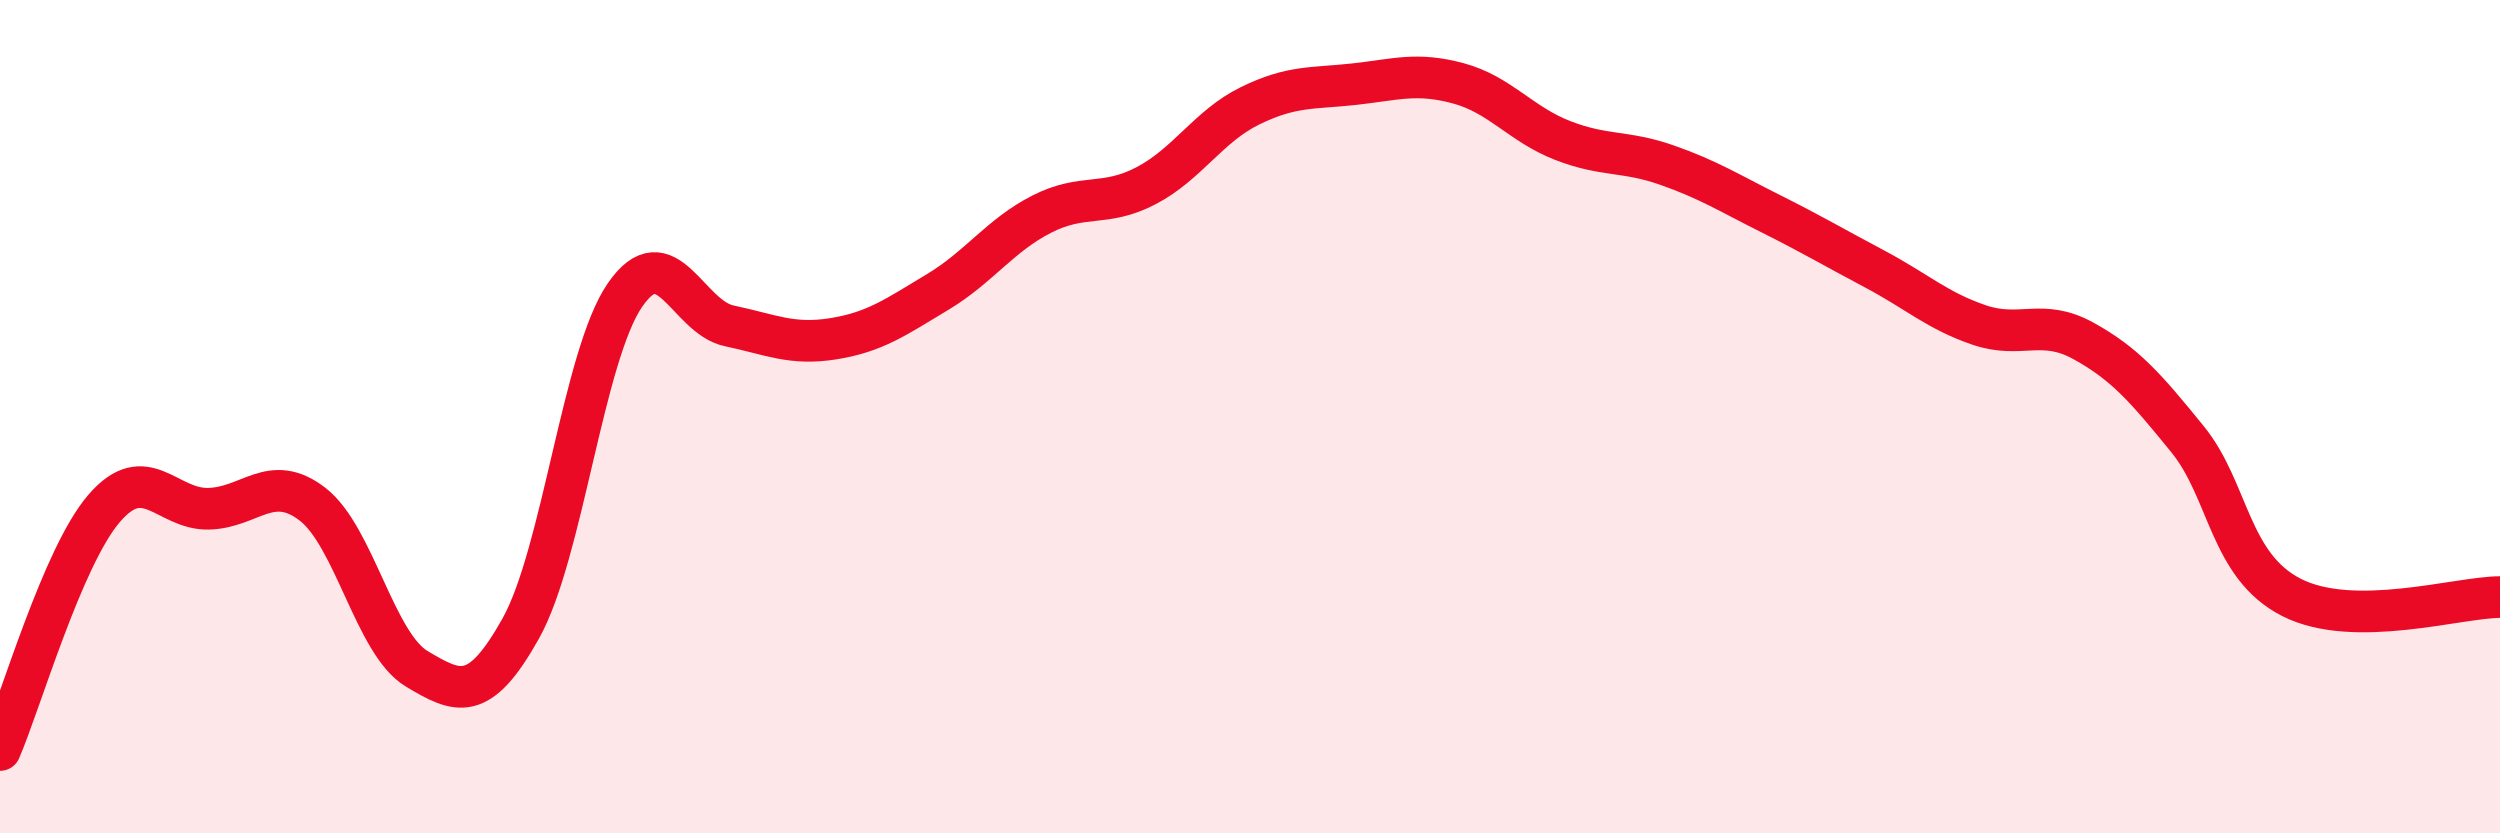
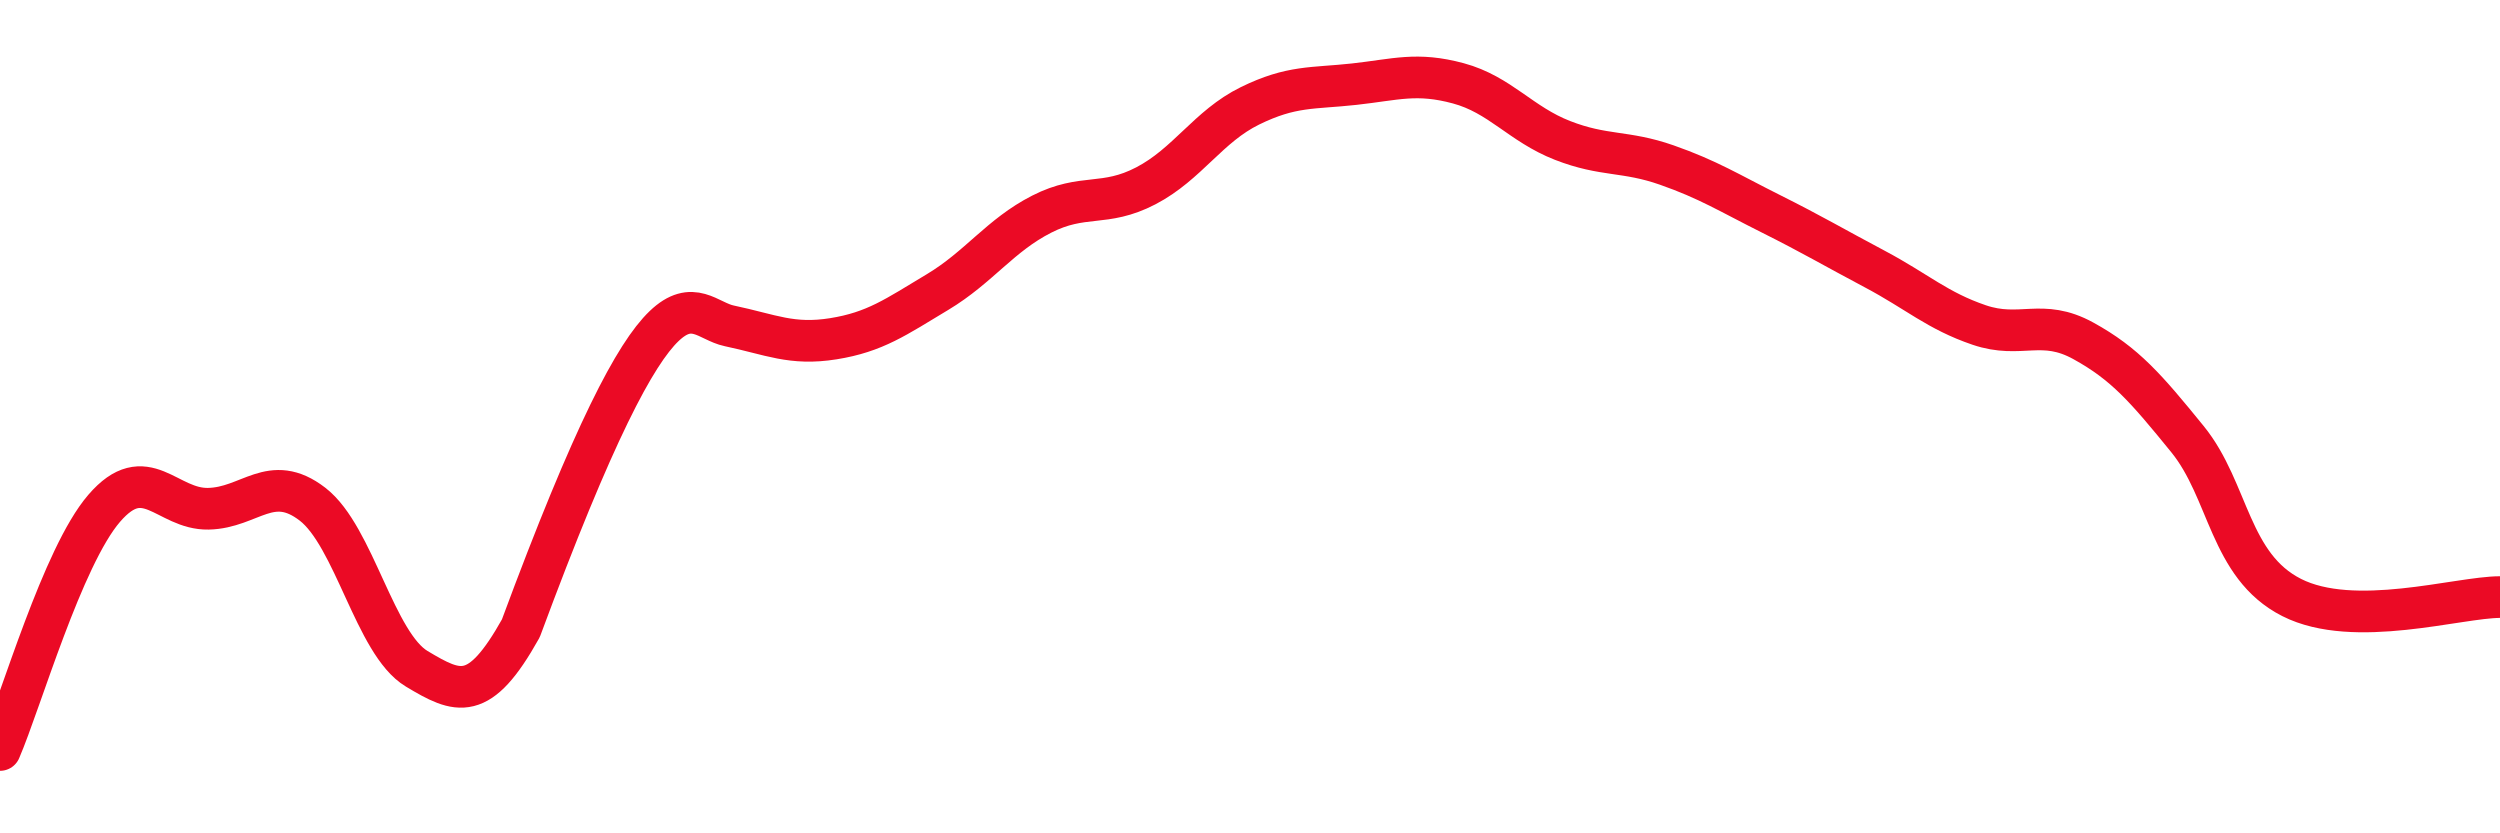
<svg xmlns="http://www.w3.org/2000/svg" width="60" height="20" viewBox="0 0 60 20">
-   <path d="M 0,18 C 0.5,16.84 1.5,13.36 2.5,12.2 C 3.5,11.04 4,12.23 5,12.21 C 6,12.19 6.5,11.33 7.5,12.1 C 8.5,12.87 9,15.45 10,16.05 C 11,16.65 11.5,16.87 12.5,15.08 C 13.5,13.29 14,8.53 15,7.08 C 16,5.63 16.5,7.61 17.5,7.82 C 18.5,8.03 19,8.29 20,8.13 C 21,7.97 21.5,7.61 22.5,7.01 C 23.5,6.41 24,5.65 25,5.14 C 26,4.63 26.5,4.98 27.5,4.46 C 28.5,3.94 29,3.03 30,2.54 C 31,2.05 31.5,2.13 32.5,2.02 C 33.5,1.91 34,1.73 35,2 C 36,2.27 36.5,2.98 37.5,3.37 C 38.5,3.76 39,3.61 40,3.96 C 41,4.31 41.5,4.63 42.5,5.13 C 43.5,5.63 44,5.93 45,6.46 C 46,6.99 46.5,7.46 47.5,7.8 C 48.5,8.14 49,7.63 50,8.18 C 51,8.73 51.5,9.31 52.5,10.54 C 53.5,11.77 53.5,13.58 55,14.34 C 56.5,15.1 59,14.33 60,14.33L60 20L0 20Z" fill="#EB0A25" opacity="0.1" stroke-linecap="round" stroke-linejoin="round" />
-   <path d="M 0,18 C 0.5,16.84 1.5,13.36 2.5,12.2 C 3.5,11.04 4,12.23 5,12.21 C 6,12.19 6.5,11.33 7.5,12.1 C 8.5,12.87 9,15.45 10,16.05 C 11,16.65 11.5,16.87 12.5,15.08 C 13.5,13.29 14,8.53 15,7.08 C 16,5.63 16.5,7.61 17.5,7.82 C 18.5,8.03 19,8.29 20,8.13 C 21,7.97 21.5,7.61 22.5,7.01 C 23.5,6.41 24,5.65 25,5.14 C 26,4.63 26.5,4.98 27.5,4.46 C 28.5,3.94 29,3.03 30,2.54 C 31,2.05 31.5,2.13 32.5,2.02 C 33.5,1.91 34,1.73 35,2 C 36,2.27 36.5,2.98 37.5,3.37 C 38.5,3.76 39,3.61 40,3.96 C 41,4.31 41.5,4.63 42.5,5.13 C 43.5,5.63 44,5.93 45,6.46 C 46,6.99 46.5,7.46 47.5,7.8 C 48.5,8.14 49,7.63 50,8.18 C 51,8.73 51.5,9.31 52.5,10.54 C 53.5,11.77 53.5,13.58 55,14.34 C 56.5,15.1 59,14.33 60,14.33" stroke="#EB0A25" stroke-width="1" fill="none" stroke-linecap="round" stroke-linejoin="round" />
+   <path d="M 0,18 C 0.5,16.84 1.5,13.36 2.5,12.2 C 3.5,11.04 4,12.23 5,12.21 C 6,12.19 6.5,11.33 7.5,12.1 C 8.5,12.87 9,15.45 10,16.05 C 11,16.65 11.5,16.87 12.5,15.08 C 16,5.63 16.5,7.61 17.5,7.82 C 18.5,8.03 19,8.29 20,8.13 C 21,7.97 21.5,7.61 22.5,7.01 C 23.5,6.41 24,5.65 25,5.14 C 26,4.63 26.5,4.98 27.5,4.46 C 28.5,3.94 29,3.03 30,2.54 C 31,2.05 31.5,2.13 32.5,2.02 C 33.5,1.91 34,1.73 35,2 C 36,2.27 36.5,2.98 37.5,3.37 C 38.5,3.76 39,3.61 40,3.96 C 41,4.31 41.5,4.63 42.5,5.13 C 43.5,5.63 44,5.93 45,6.46 C 46,6.99 46.5,7.46 47.5,7.8 C 48.5,8.14 49,7.63 50,8.18 C 51,8.73 51.5,9.31 52.5,10.54 C 53.5,11.77 53.5,13.58 55,14.34 C 56.5,15.1 59,14.33 60,14.33" stroke="#EB0A25" stroke-width="1" fill="none" stroke-linecap="round" stroke-linejoin="round" />
</svg>